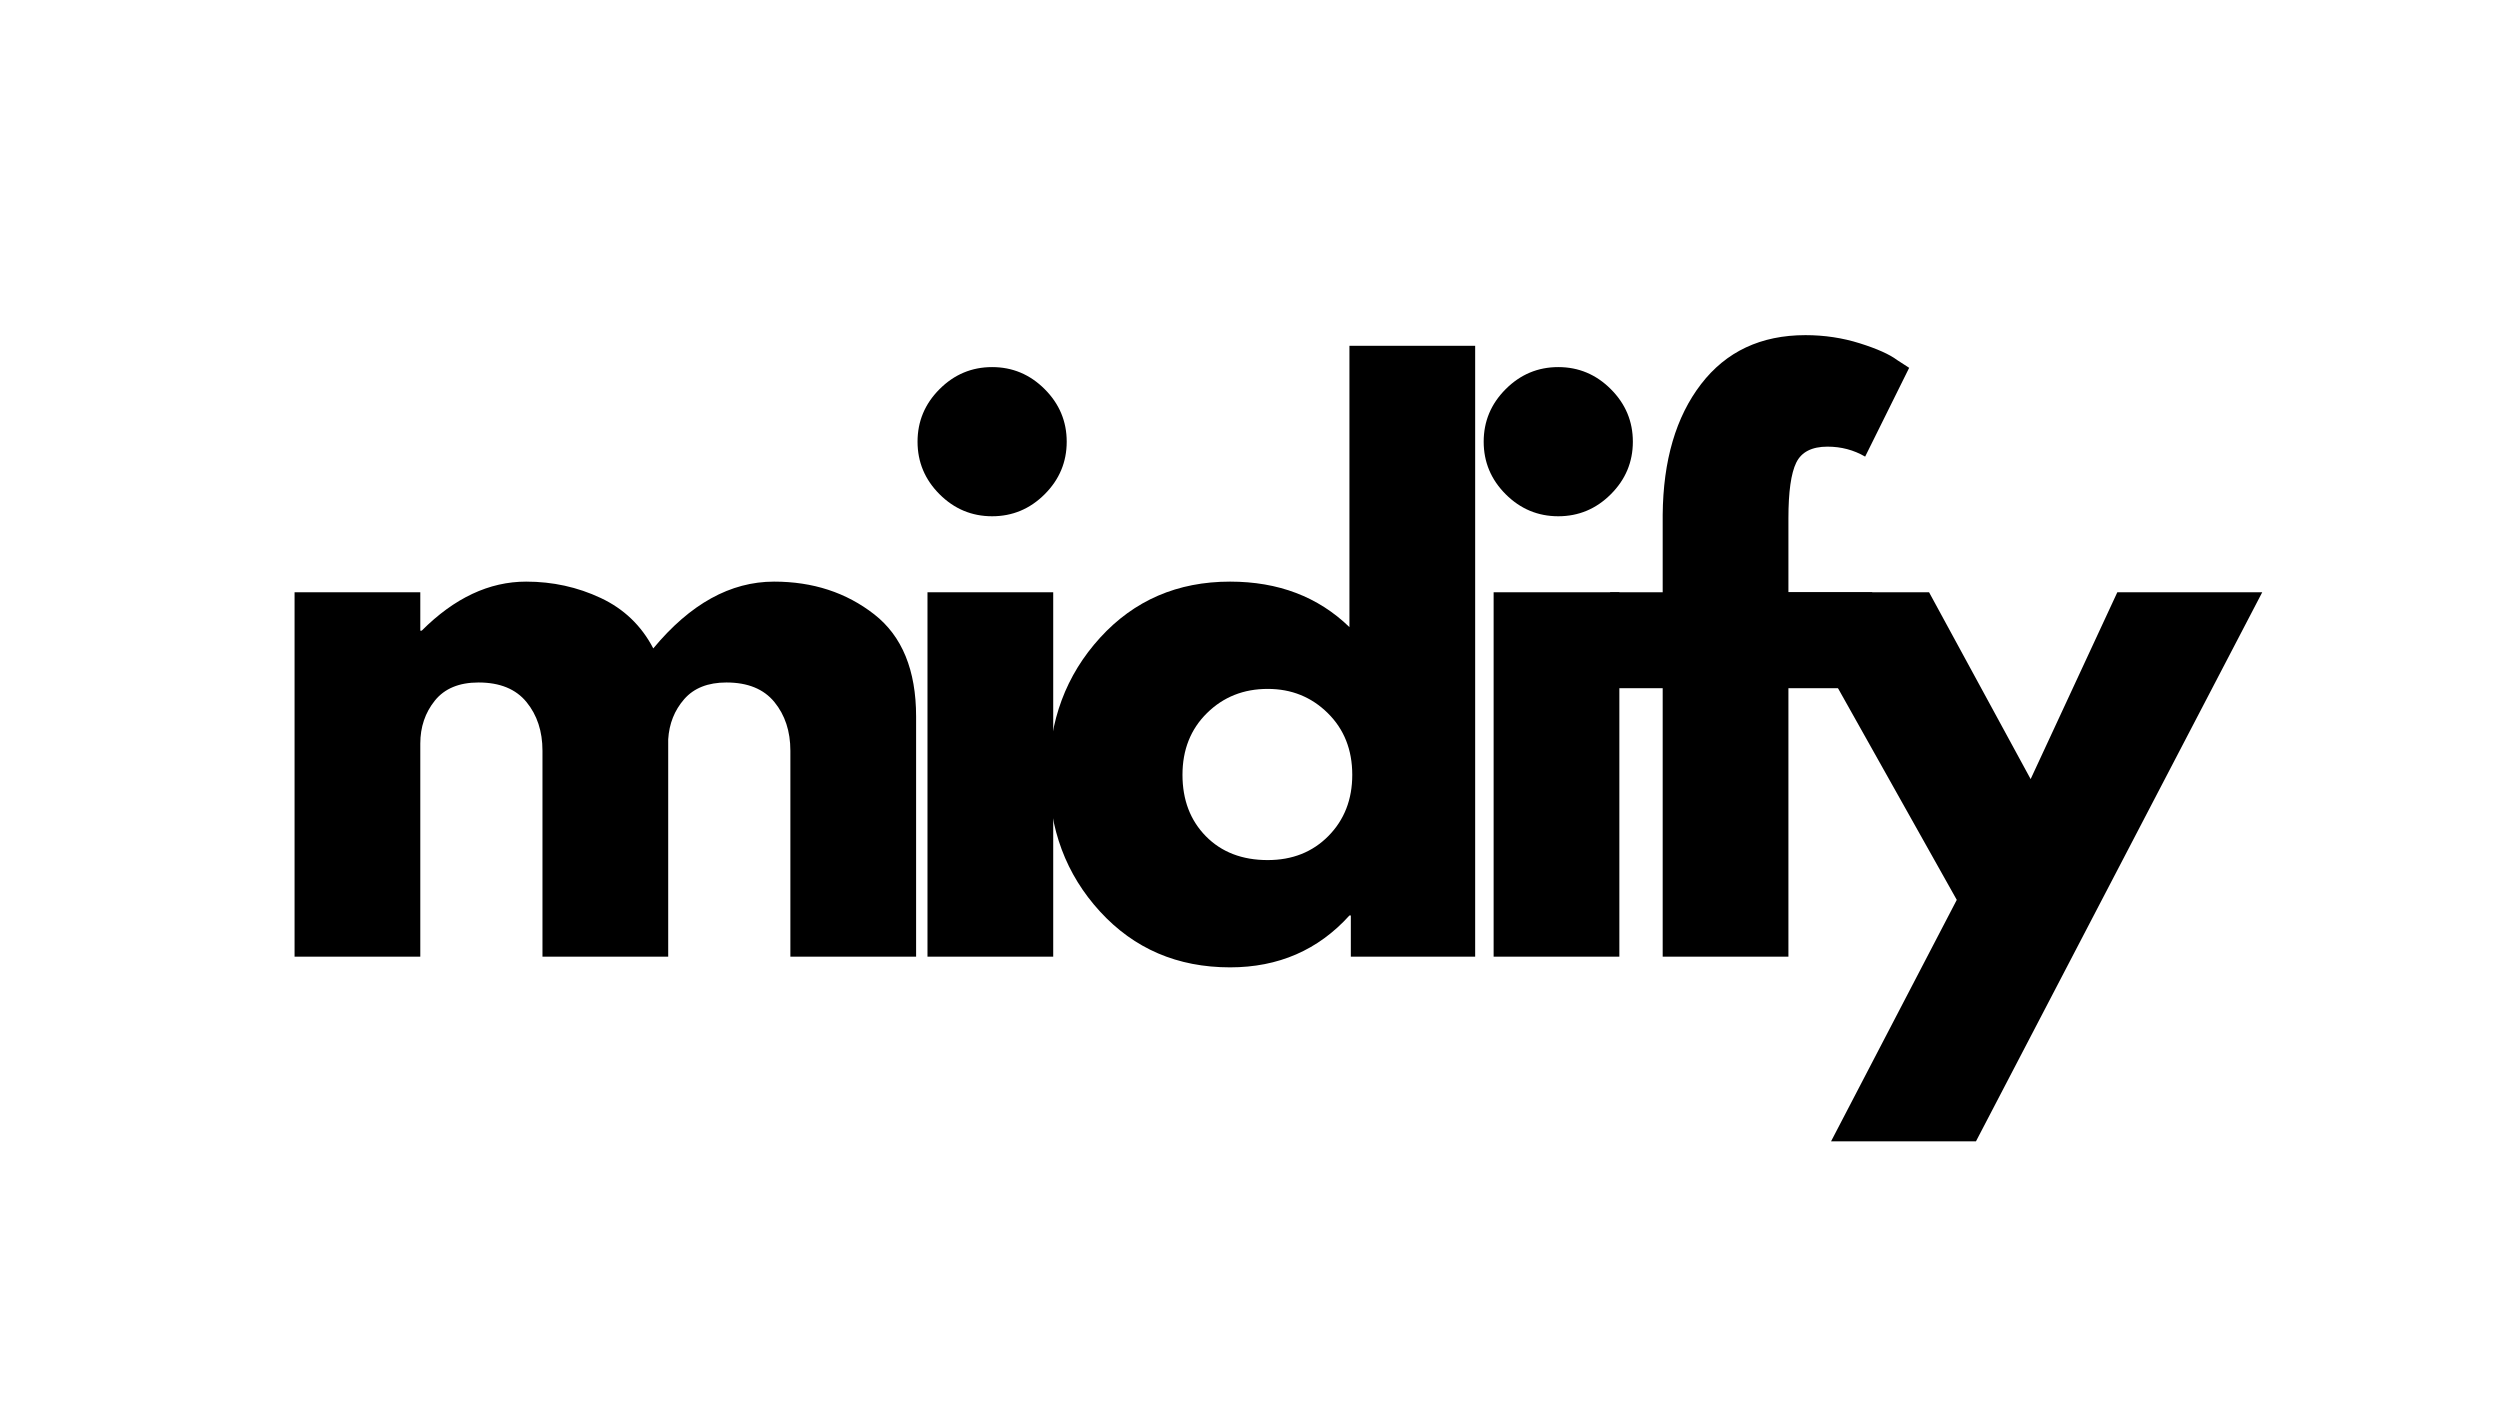
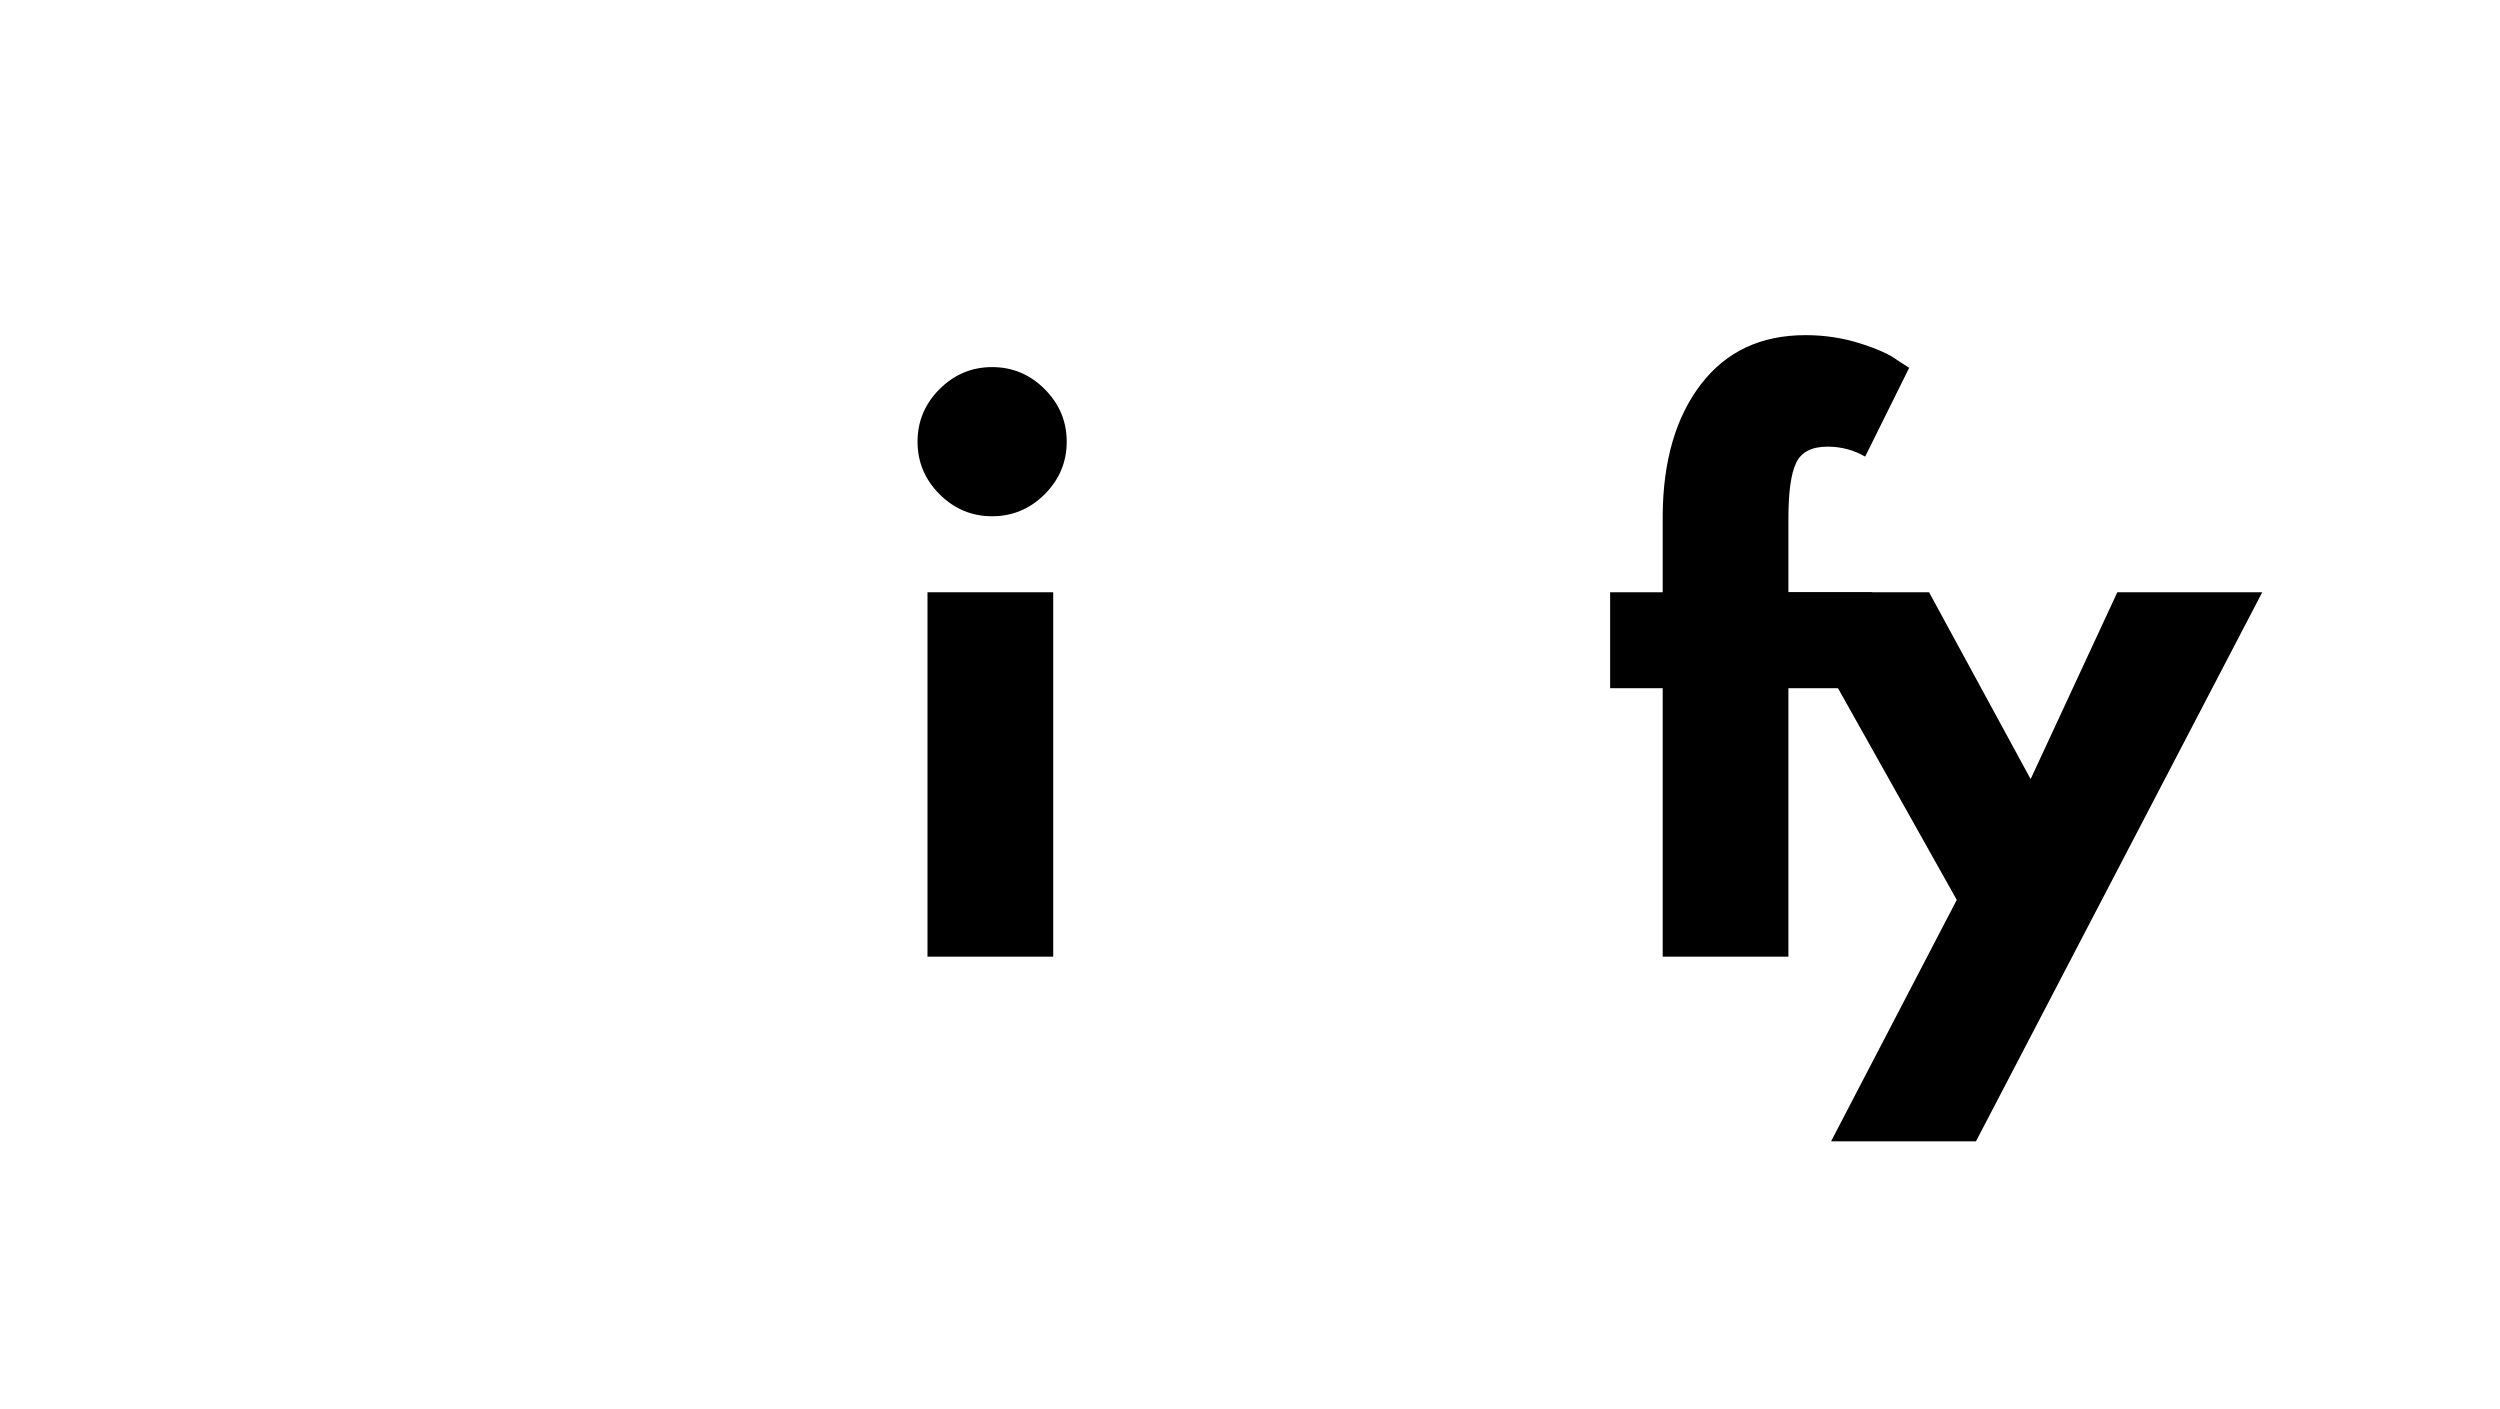
<svg xmlns="http://www.w3.org/2000/svg" width="1640" zoomAndPan="magnify" viewBox="0 0 1230 693" height="924" preserveAspectRatio="xMidYMid meet" version="1.0">
  <defs>
    <g />
  </defs>
  <g fill="#000000" fill-opacity="1">
    <g transform="translate(123.958, 470.689)">
      <g>
-         <path d="M 20.969 0 L 20.969 -179.281 L 82.828 -179.281 L 82.828 -160.406 L 83.531 -160.406 C 99.602 -176.488 116.727 -184.531 134.906 -184.531 C 147.945 -184.531 160.176 -181.848 171.594 -176.484 C 183.008 -171.129 191.629 -162.859 197.453 -151.672 C 215.629 -173.578 235.438 -184.531 256.875 -184.531 C 275.977 -184.531 292.398 -179.172 306.141 -168.453 C 319.891 -157.734 326.766 -140.957 326.766 -118.125 L 326.766 0 L 264.906 0 L 264.906 -101.344 C 264.906 -110.895 262.285 -118.875 257.047 -125.281 C 251.805 -131.695 243.941 -134.906 233.453 -134.906 C 224.367 -134.906 217.438 -132.164 212.656 -126.688 C 207.883 -121.207 205.266 -114.625 204.797 -106.938 L 204.797 0 L 142.938 0 L 142.938 -101.344 C 142.938 -110.895 140.316 -118.875 135.078 -125.281 C 129.836 -131.695 121.973 -134.906 111.484 -134.906 C 101.93 -134.906 94.766 -131.93 89.984 -125.984 C 85.211 -120.047 82.828 -113 82.828 -104.844 L 82.828 0 Z M 20.969 0 " />
-       </g>
+         </g>
    </g>
  </g>
  <g fill="#000000" fill-opacity="1">
    <g transform="translate(435.353, 470.689)">
      <g>
        <path d="M 26.906 -279.234 C 34.133 -286.461 42.754 -290.078 52.766 -290.078 C 62.785 -290.078 71.406 -286.461 78.625 -279.234 C 85.852 -272.016 89.469 -263.395 89.469 -253.375 C 89.469 -243.352 85.852 -234.734 78.625 -227.516 C 71.406 -220.297 62.785 -216.688 52.766 -216.688 C 42.754 -216.688 34.133 -220.297 26.906 -227.516 C 19.688 -234.734 16.078 -243.352 16.078 -253.375 C 16.078 -263.395 19.688 -272.016 26.906 -279.234 Z M 20.969 -179.281 L 20.969 0 L 82.828 0 L 82.828 -179.281 Z M 20.969 -179.281 " />
      </g>
    </g>
  </g>
  <g fill="#000000" fill-opacity="1">
    <g transform="translate(508.046, 470.689)">
      <g>
-         <path d="M 33.188 -22.188 C 16.414 -40.477 8.031 -62.906 8.031 -89.469 C 8.031 -116.031 16.414 -138.516 33.188 -156.922 C 49.969 -175.328 71.289 -184.531 97.156 -184.531 C 120.914 -184.531 140.488 -177.07 155.875 -162.156 L 155.875 -300.562 L 217.734 -300.562 L 217.734 0 L 156.562 0 L 156.562 -20.266 L 155.875 -20.266 C 140.488 -3.254 120.914 5.25 97.156 5.25 C 71.289 5.25 49.969 -3.895 33.188 -22.188 Z M 85.797 -119.859 C 77.754 -111.941 73.734 -101.812 73.734 -89.469 C 73.734 -77.125 77.578 -67.047 85.266 -59.234 C 92.961 -51.43 103.098 -47.531 115.672 -47.531 C 127.797 -47.531 137.758 -51.488 145.562 -59.406 C 153.363 -67.332 157.266 -77.352 157.266 -89.469 C 157.266 -101.812 153.242 -111.941 145.203 -119.859 C 137.172 -127.785 127.328 -131.75 115.672 -131.75 C 103.797 -131.75 93.836 -127.785 85.797 -119.859 Z M 85.797 -119.859 " />
-       </g>
+         </g>
    </g>
  </g>
  <g fill="#000000" fill-opacity="1">
    <g transform="translate(713.895, 470.689)">
      <g>
-         <path d="M 26.906 -279.234 C 34.133 -286.461 42.754 -290.078 52.766 -290.078 C 62.785 -290.078 71.406 -286.461 78.625 -279.234 C 85.852 -272.016 89.469 -263.395 89.469 -253.375 C 89.469 -243.352 85.852 -234.734 78.625 -227.516 C 71.406 -220.297 62.785 -216.688 52.766 -216.688 C 42.754 -216.688 34.133 -220.297 26.906 -227.516 C 19.688 -234.734 16.078 -243.352 16.078 -253.375 C 16.078 -263.395 19.688 -272.016 26.906 -279.234 Z M 20.969 -179.281 L 20.969 0 L 82.828 0 L 82.828 -179.281 Z M 20.969 -179.281 " />
-       </g>
+         </g>
    </g>
  </g>
  <g fill="#000000" fill-opacity="1">
    <g transform="translate(786.589, 470.689)">
      <g>
        <path d="M 31.453 -179.281 L 31.453 -217.375 C 31.68 -244.164 37.969 -265.598 50.312 -281.672 C 62.664 -297.754 79.797 -305.797 101.703 -305.797 C 111.016 -305.797 119.922 -304.457 128.422 -301.781 C 136.93 -299.102 143.051 -296.363 146.781 -293.562 L 152.719 -289.719 L 131.062 -246.031 C 125.469 -249.301 119.289 -250.938 112.531 -250.938 C 104.844 -250.938 99.719 -248.312 97.156 -243.062 C 94.594 -237.82 93.312 -228.676 93.312 -215.625 L 93.312 -179.281 L 134.547 -179.281 L 134.547 -132.109 L 93.312 -132.109 L 93.312 0 L 31.453 0 L 31.453 -132.109 L 5.594 -132.109 L 5.594 -179.281 Z M 31.453 -179.281 " />
      </g>
    </g>
  </g>
  <g fill="#000000" fill-opacity="1">
    <g transform="translate(884.795, 470.689)">
      <g>
        <path d="M 156.922 -179.281 L 228.219 -179.281 L 87.375 90.859 L 16.078 90.859 L 77.938 -27.953 L -6.984 -179.281 L 64.312 -179.281 L 114.281 -87.375 Z M 156.922 -179.281 " />
      </g>
    </g>
  </g>
</svg>